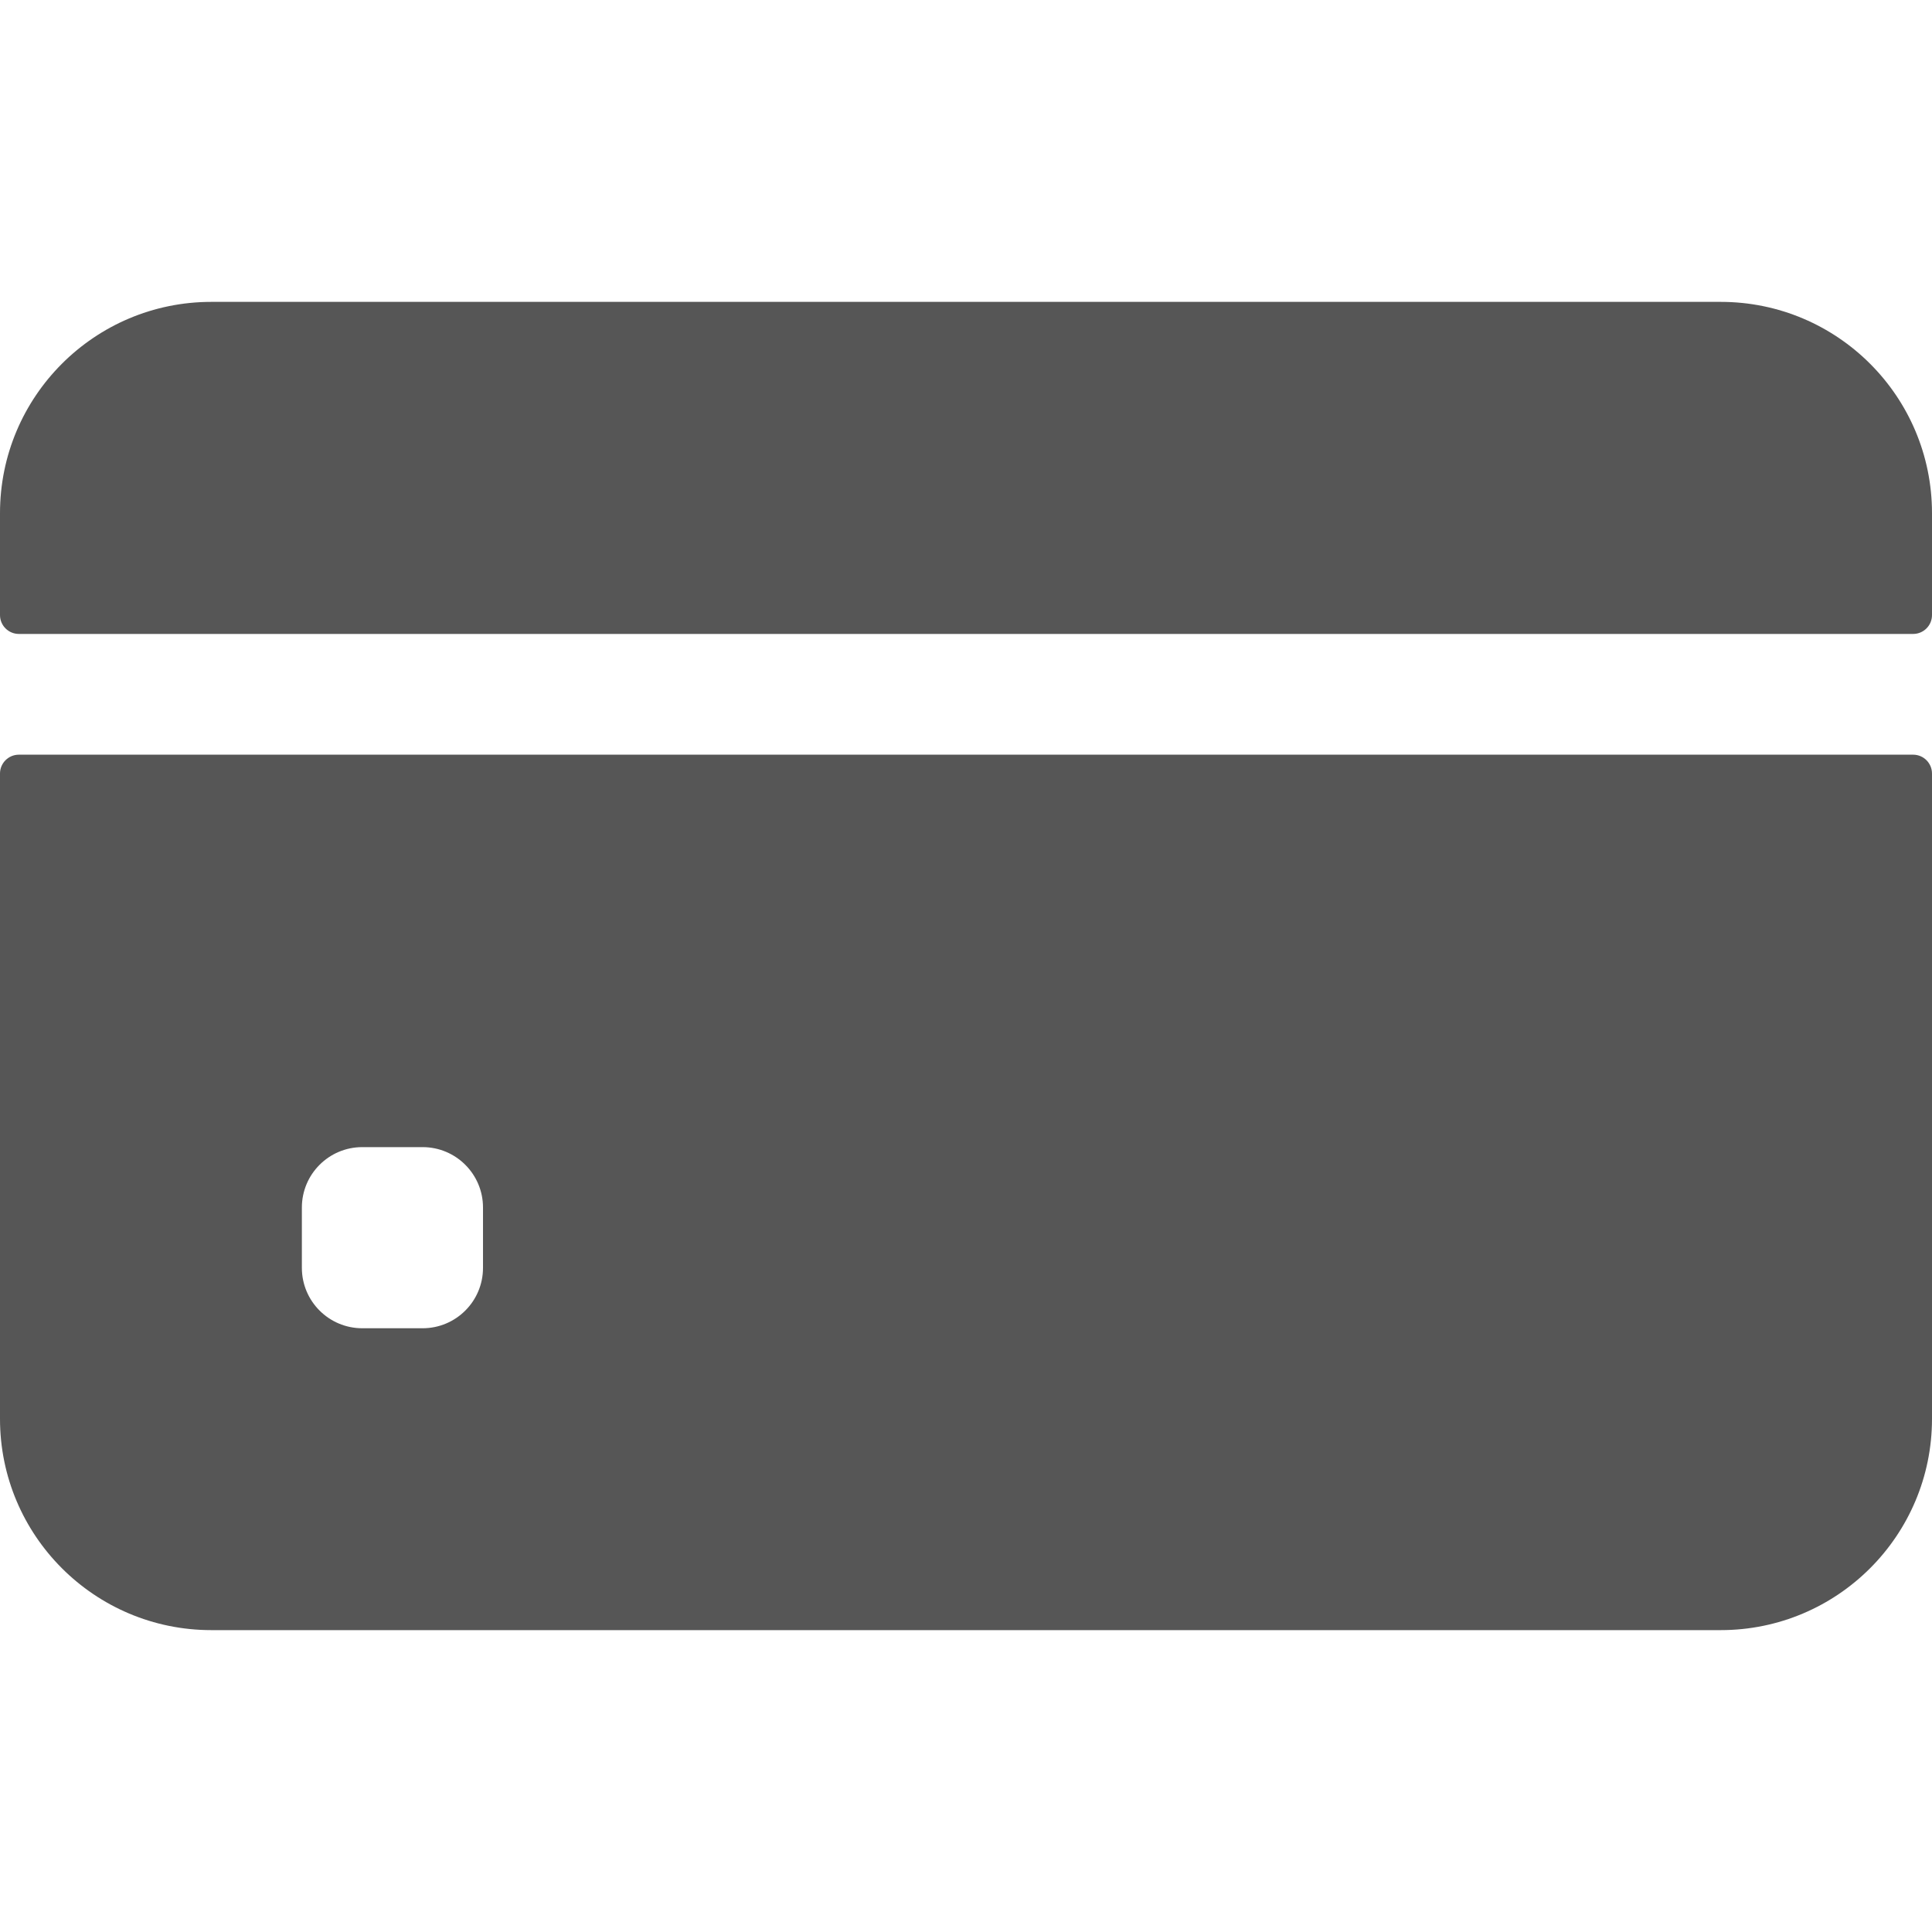
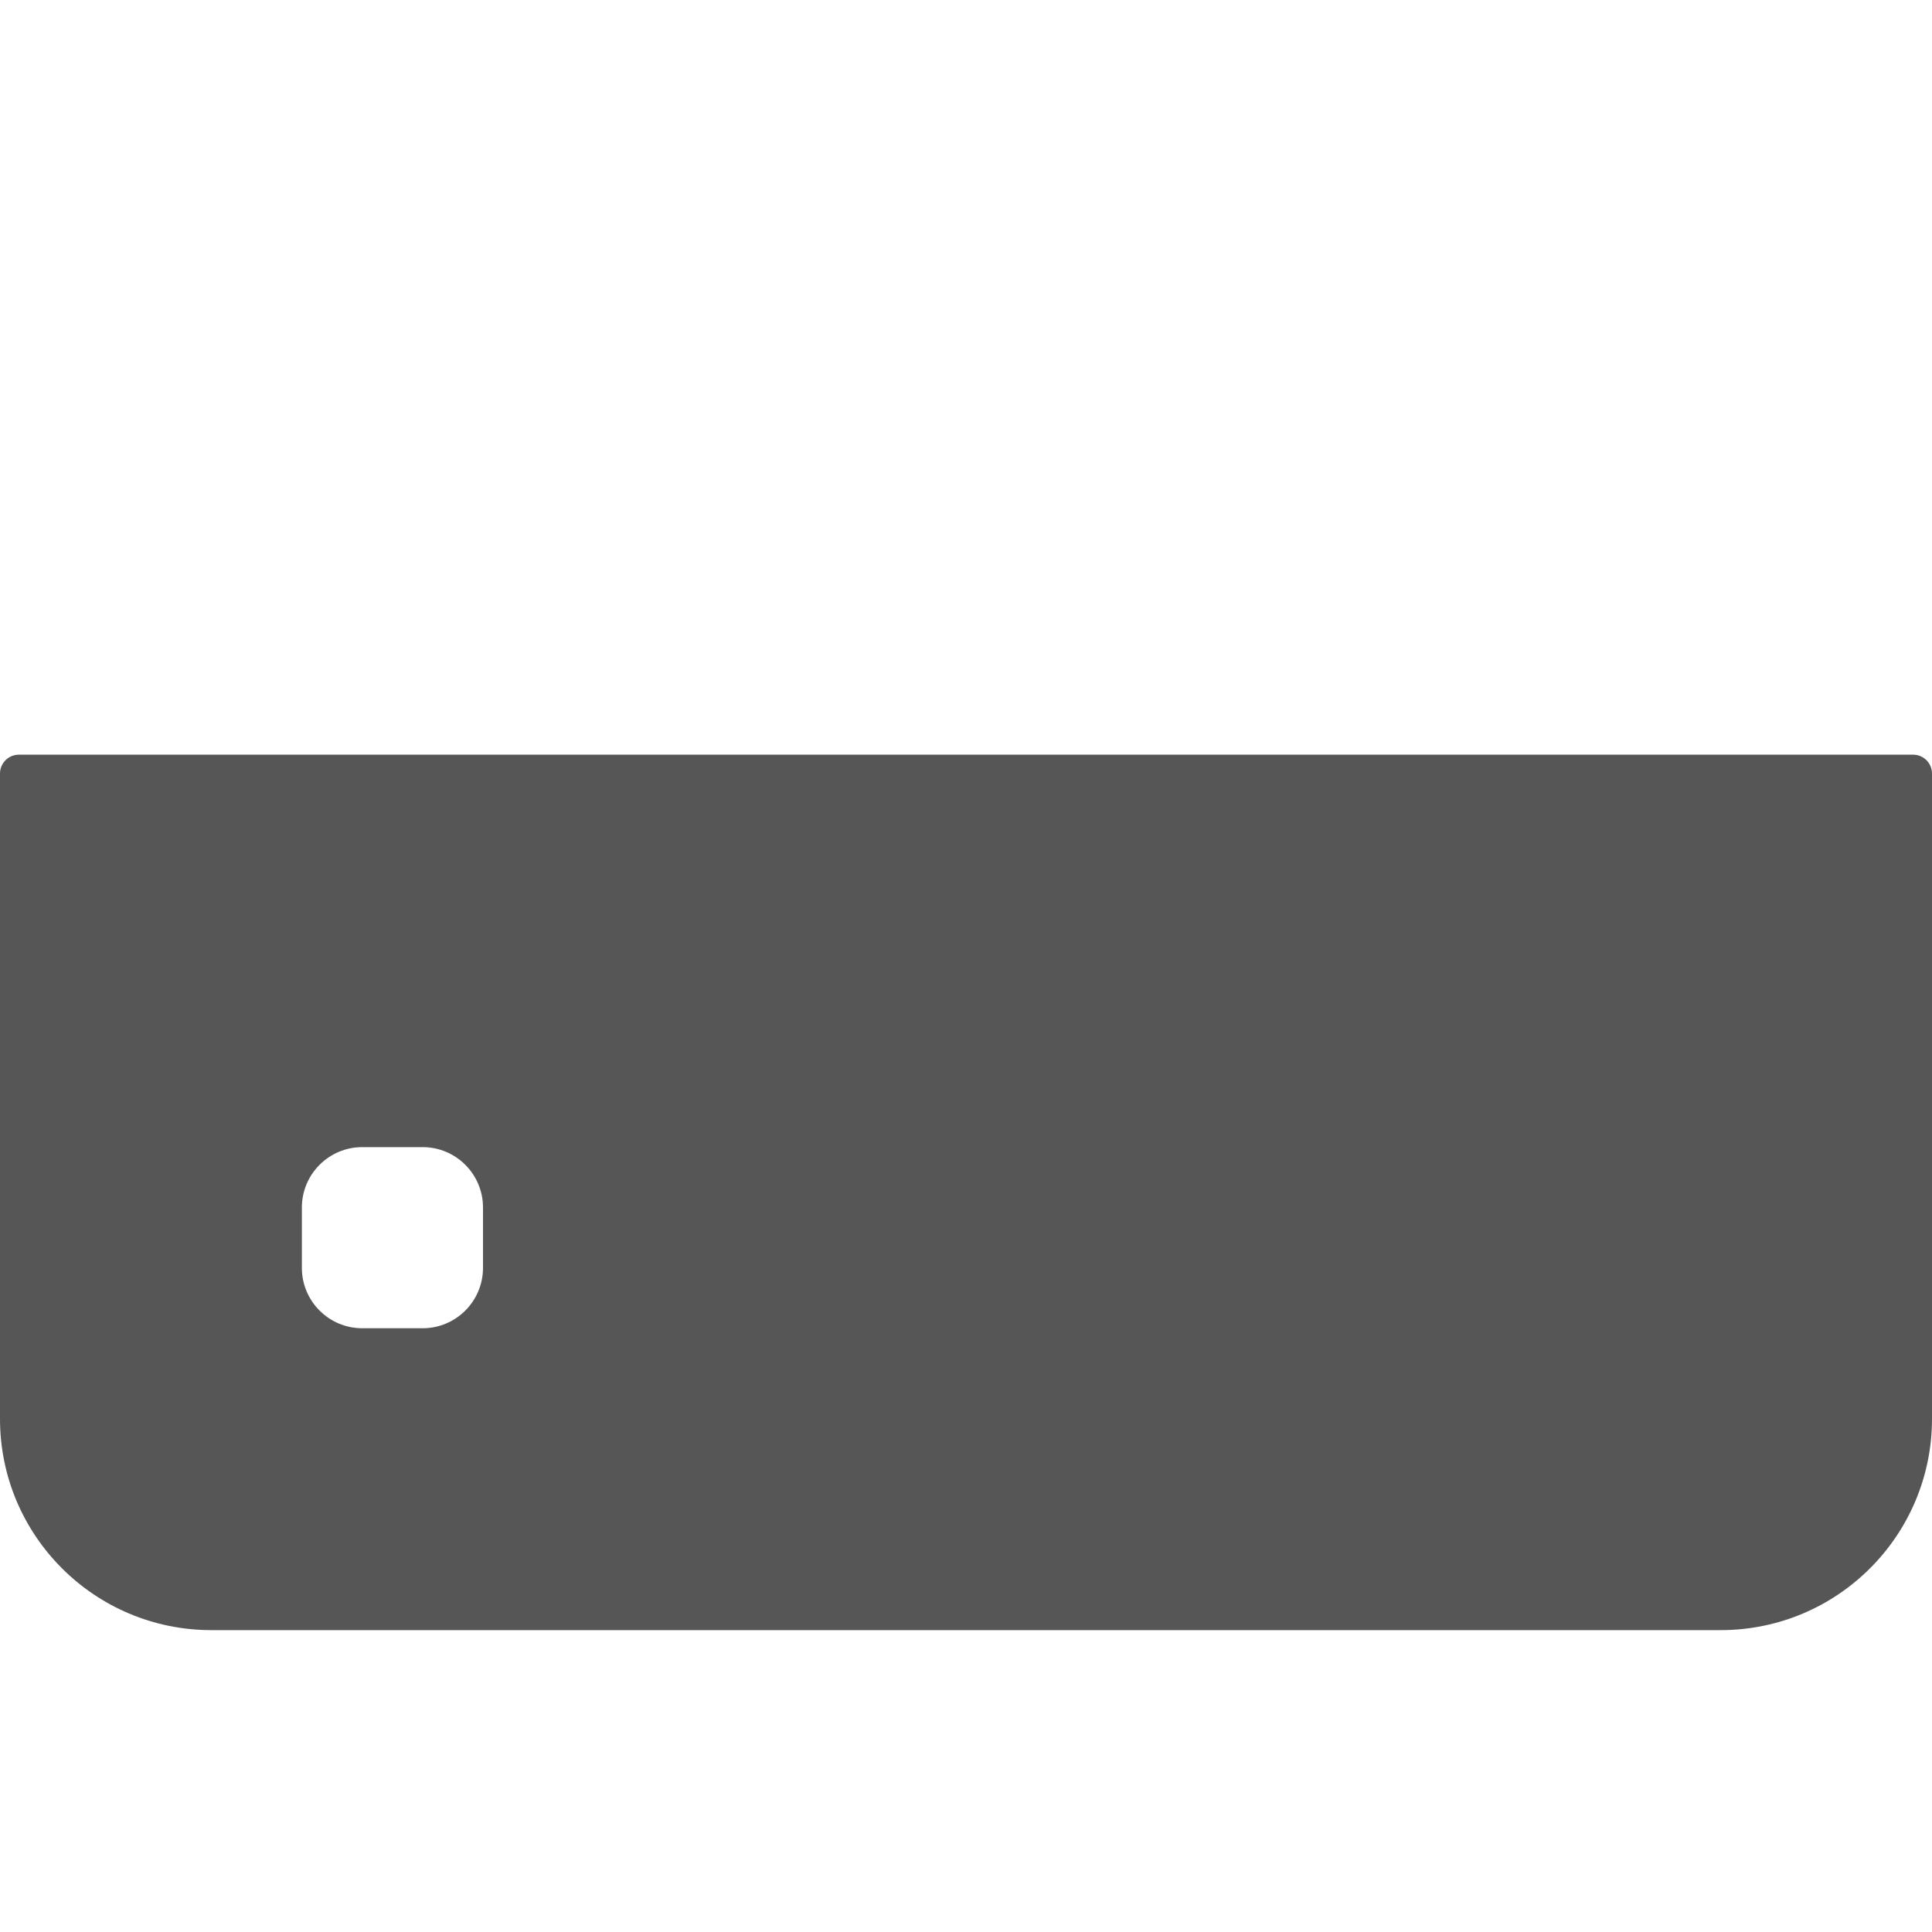
<svg xmlns="http://www.w3.org/2000/svg" width="32" height="32" viewBox="0 0 32 32" fill="none">
-   <path d="M32 10.188V8.5C32 6.567 30.433 5 28.5 5H3.5C1.567 5 0 6.567 0 8.5V10.188C0 10.36 0.14 10.5 0.312 10.5H31.688C31.86 10.5 32 10.36 32 10.188Z" fill="#565656" />
-   <path d="M0 12.812V23.5C0 25.433 1.567 27 3.5 27H28.5C30.433 27 32 25.433 32 23.5V12.812C32 12.64 31.86 12.5 31.688 12.5H0.312C0.14 12.5 0 12.64 0 12.812ZM8 21C8 21.552 7.552 22 7 22H6C5.448 22 5 21.552 5 21V20C5 19.448 5.448 19 6 19H7C7.552 19 8 19.448 8 20V21Z" fill="#565656" />
+   <path d="M0 12.812V23.5C0 25.433 1.567 27 3.5 27H28.5C30.433 27 32 25.433 32 23.5V12.812C32 12.64 31.86 12.5 31.688 12.5H0.312C0.14 12.5 0 12.64 0 12.812ZM8 21C8 21.552 7.552 22 7 22H6C5.448 22 5 21.552 5 21V20C5 19.448 5.448 19 6 19H7C7.552 19 8 19.448 8 20V21" fill="#565656" />
</svg>